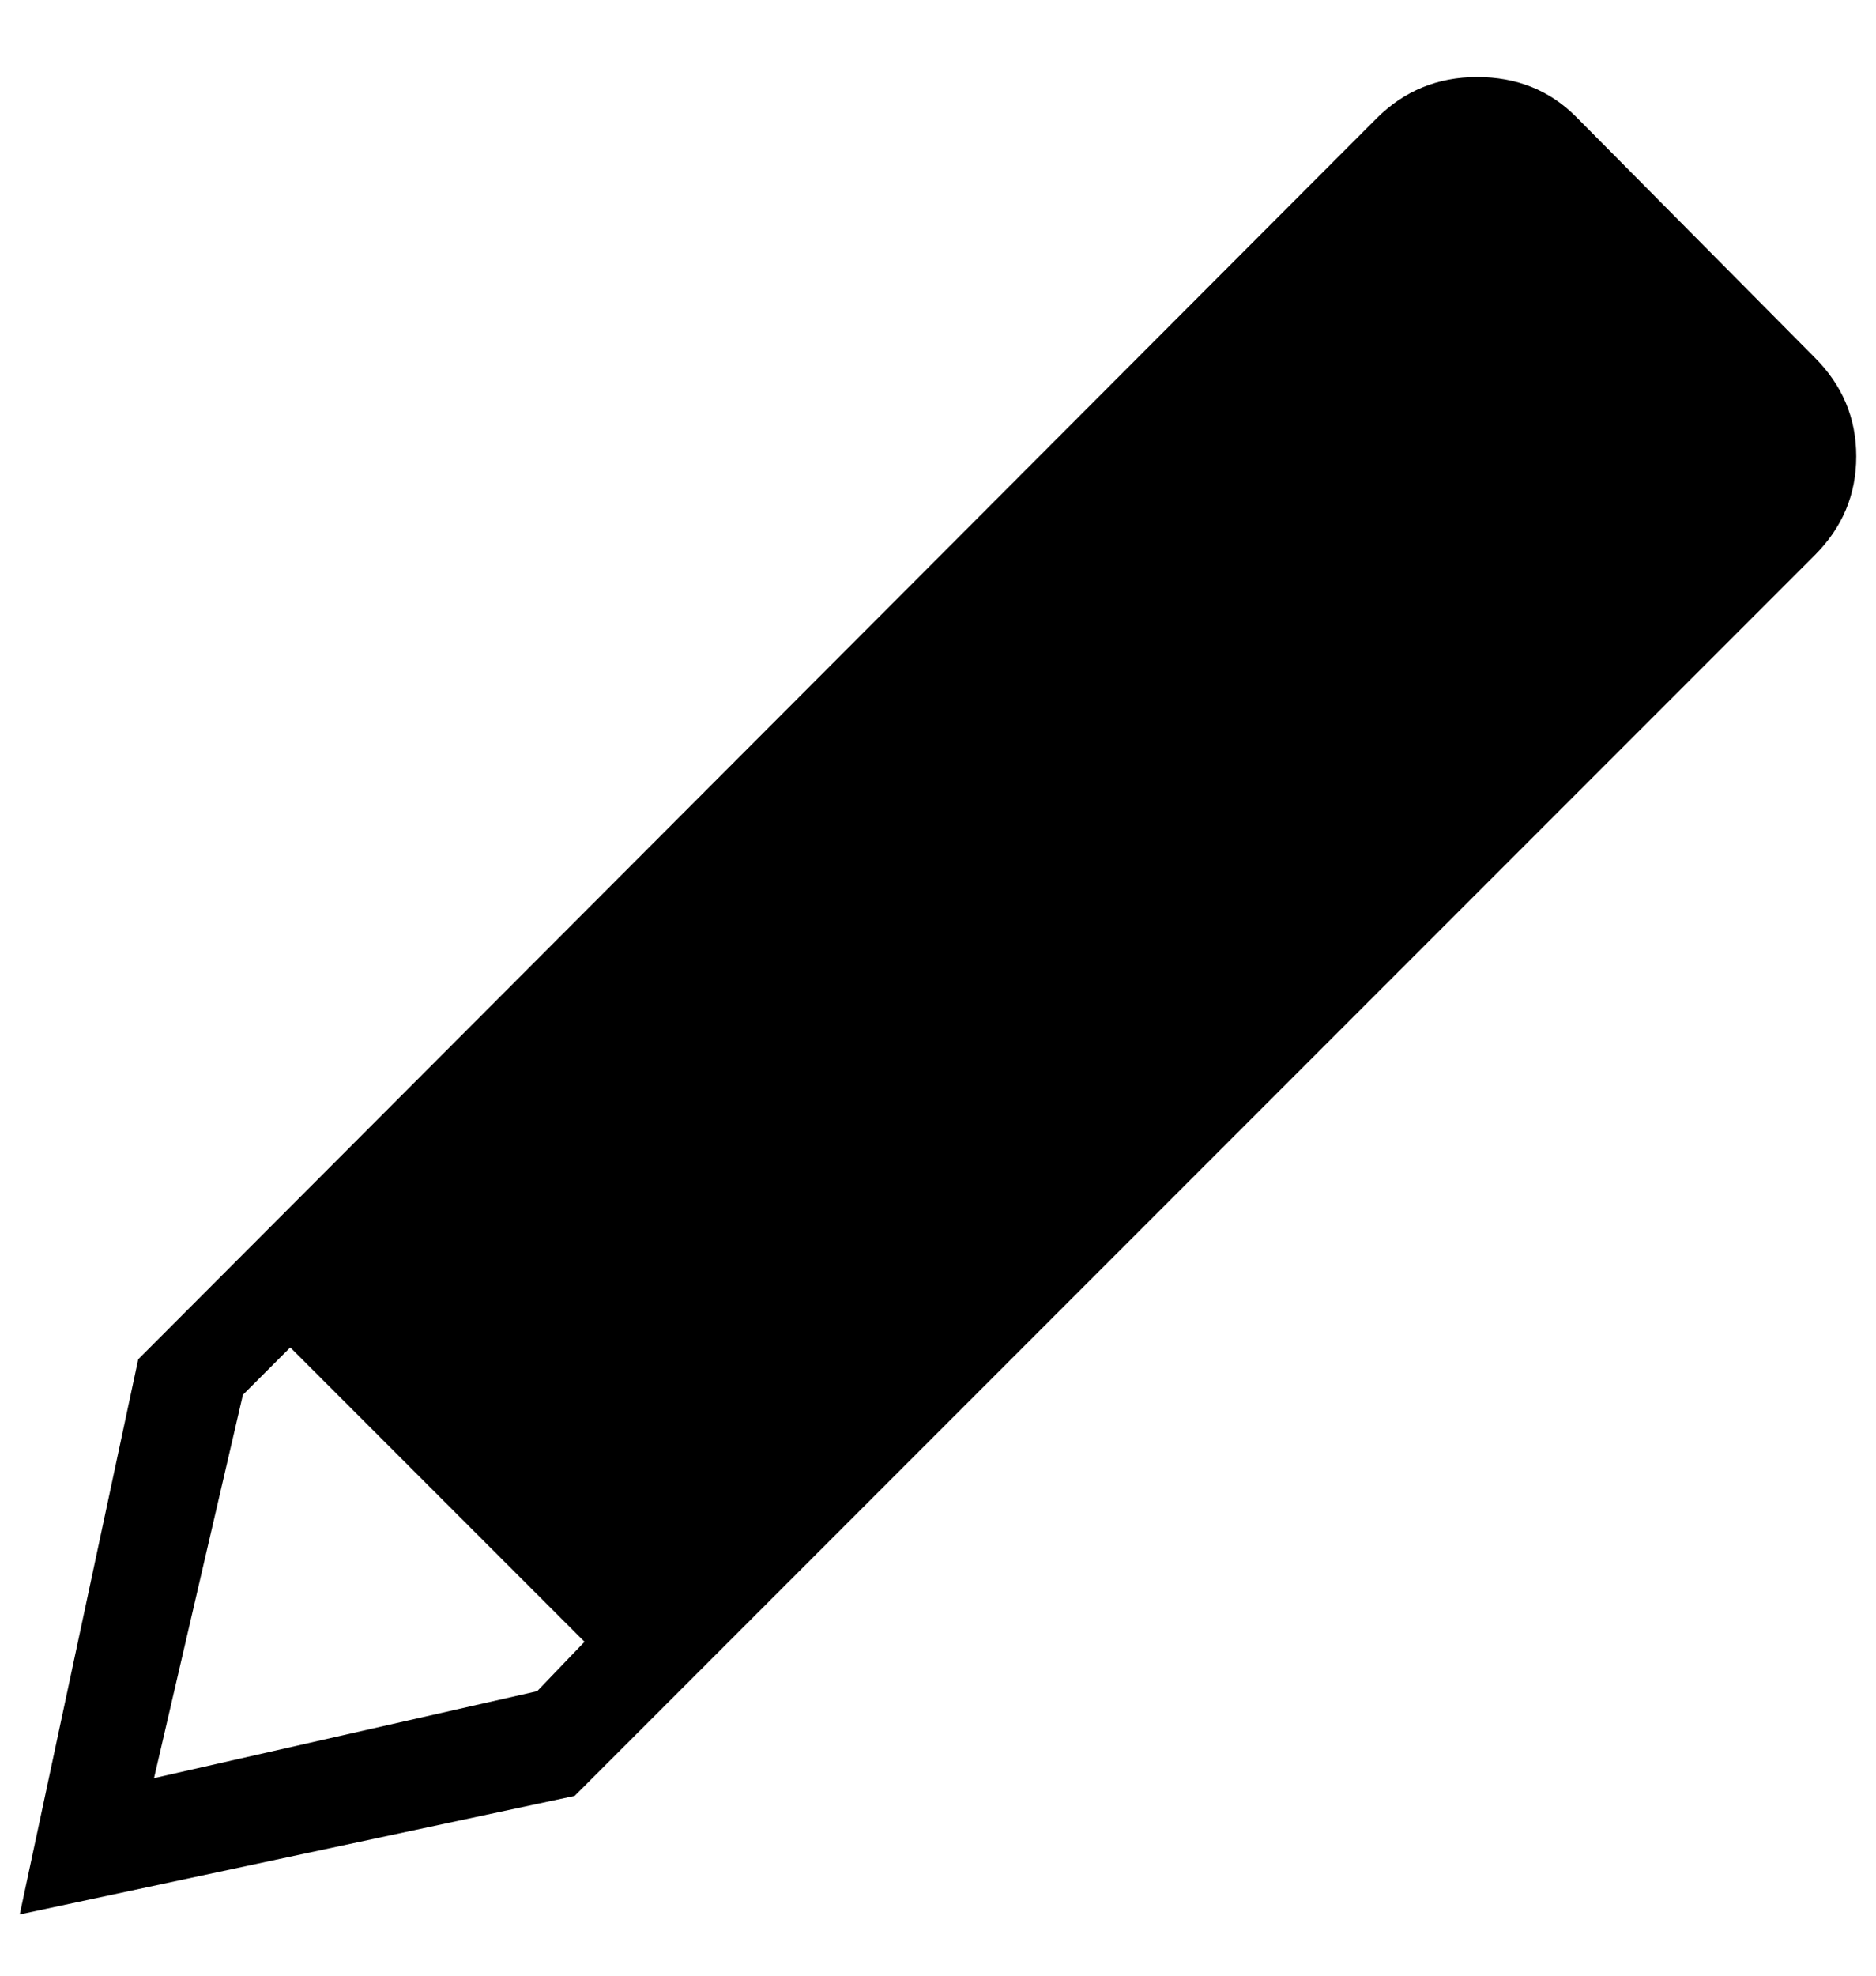
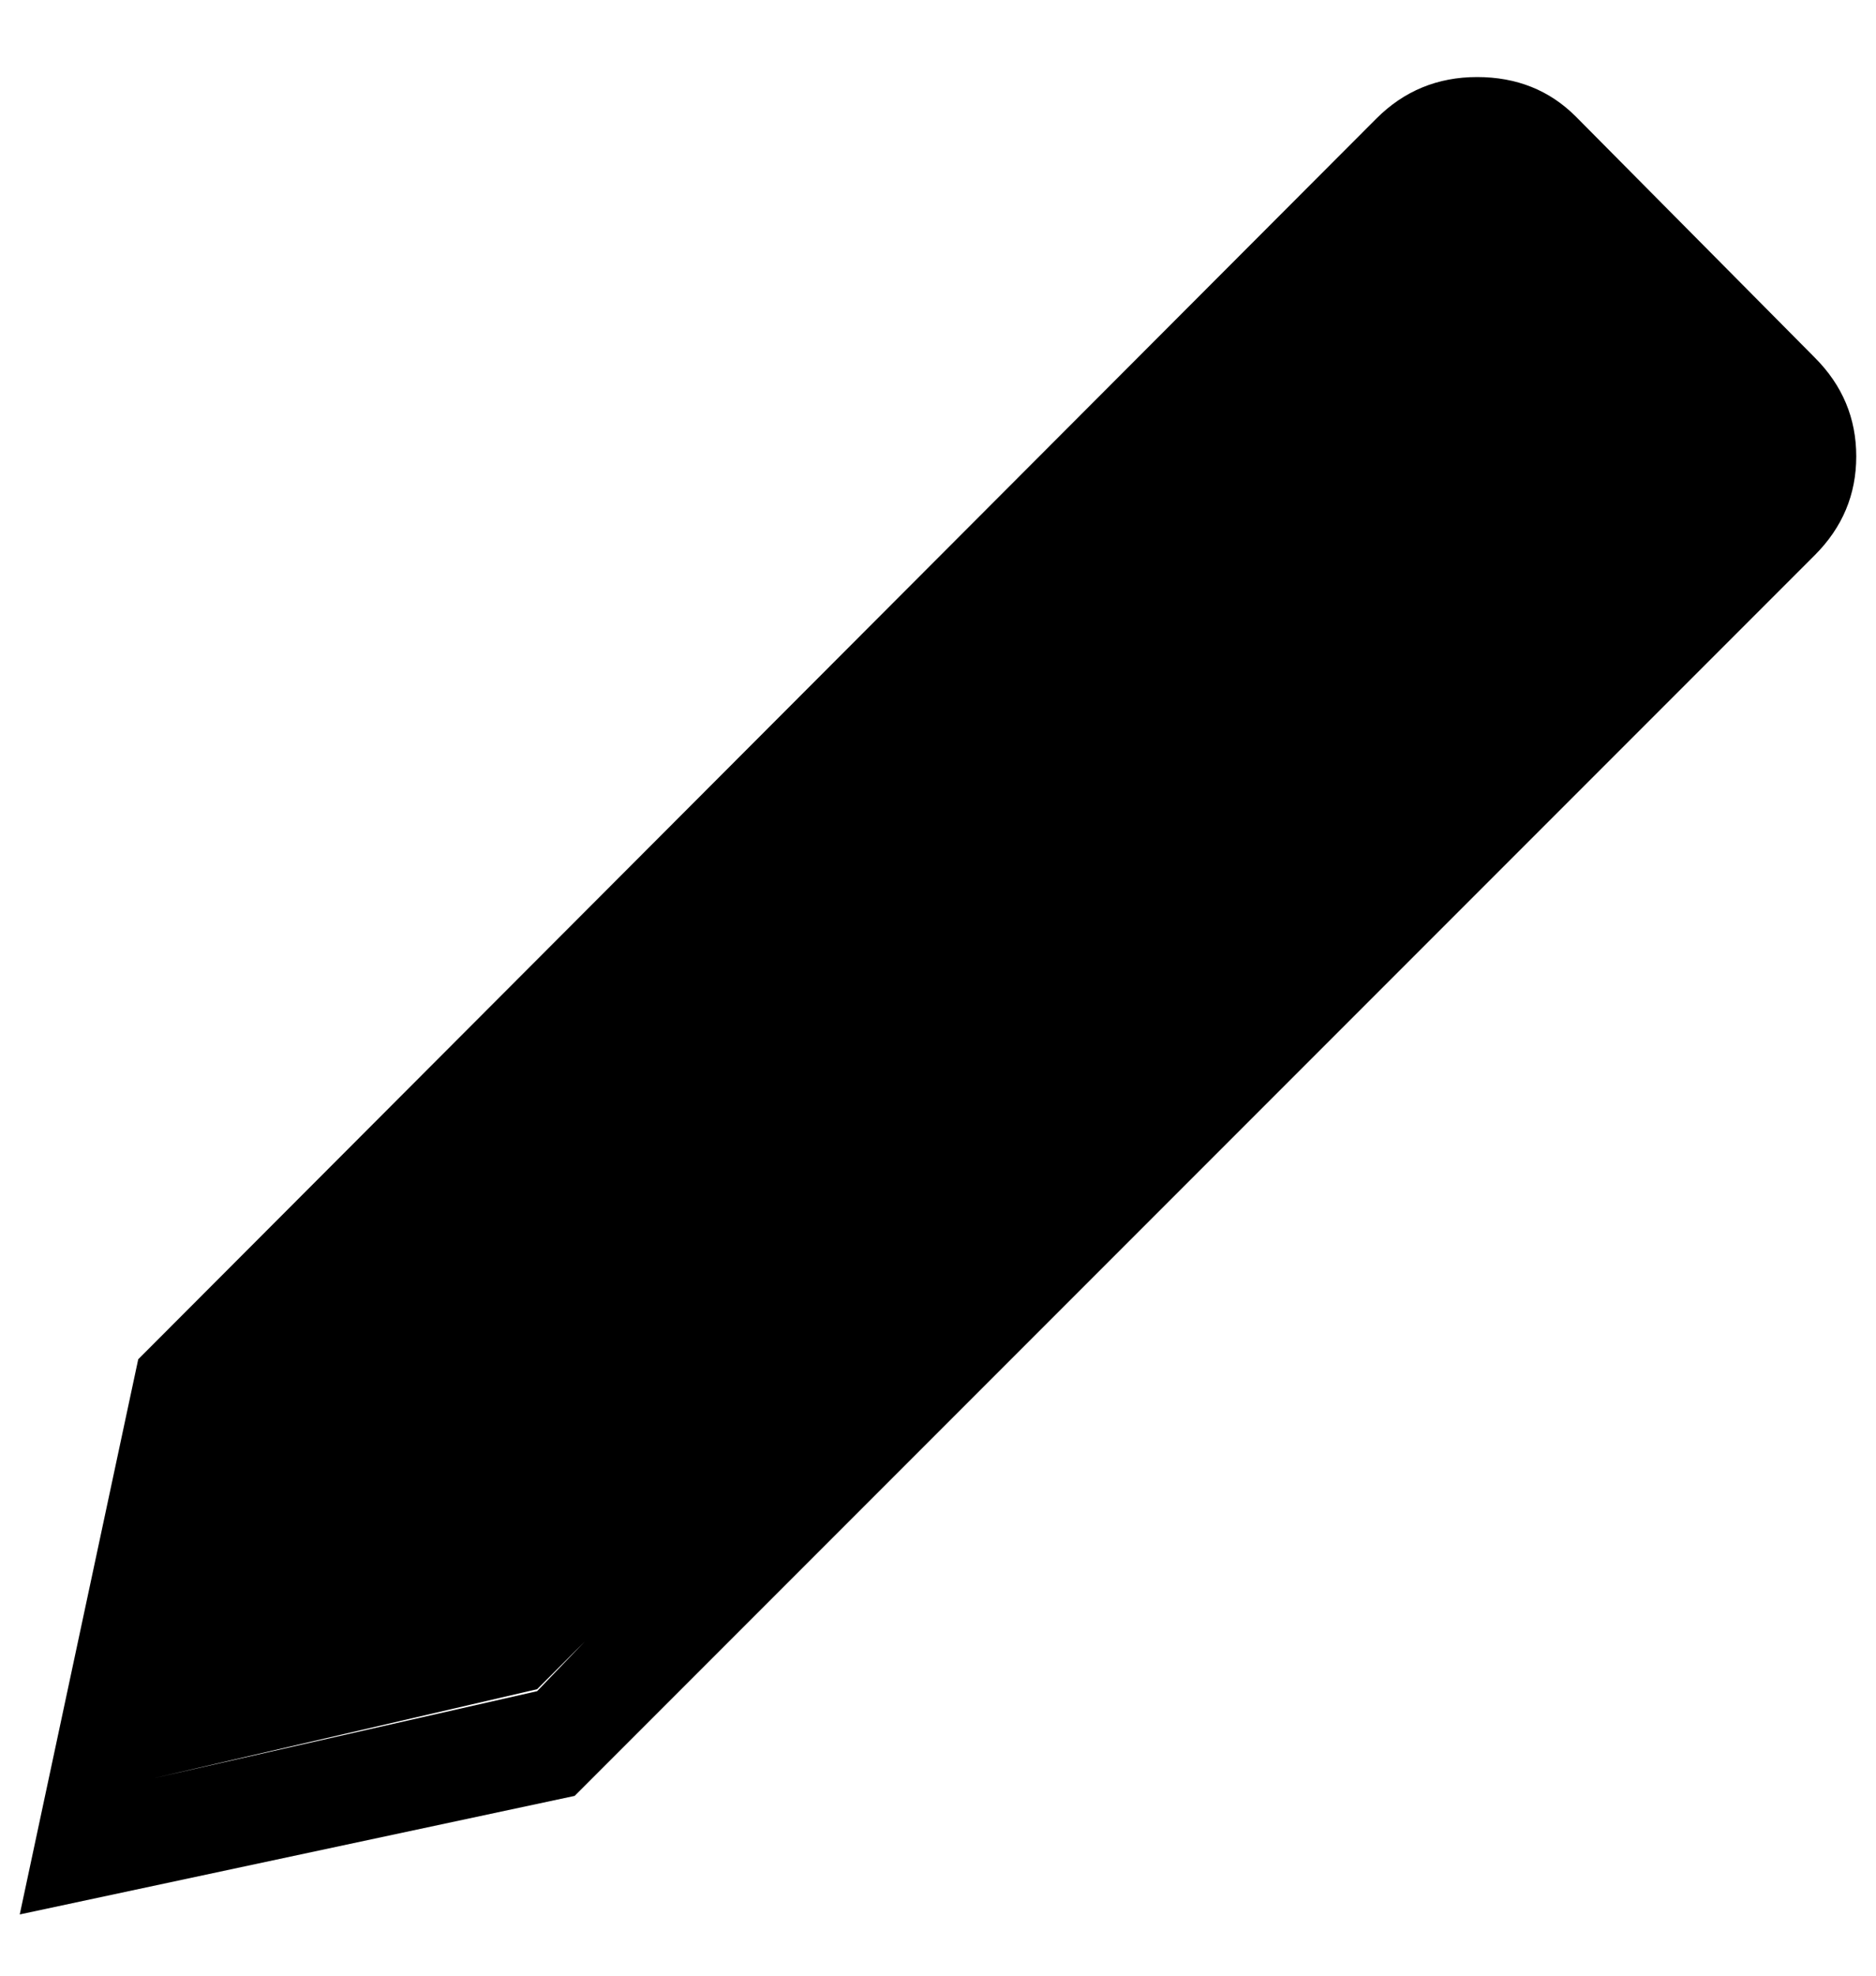
<svg xmlns="http://www.w3.org/2000/svg" version="1.1" viewBox="-10 0 950 1000">
-   <path fill="currentColor" d="M0 969l60 -281l627 -628q21 -21 51 -21t50 20l121 122q21 21 21 50t-21 50l-628 628zM68 900l194 -44l24 -25l-149 -149l-24 24z" />
+   <path fill="currentColor" d="M0 969l60 -281l627 -628q21 -21 51 -21t50 20l121 122q21 21 21 50t-21 50l-628 628zM68 900l194 -44l24 -25l-24 24z" />
</svg>